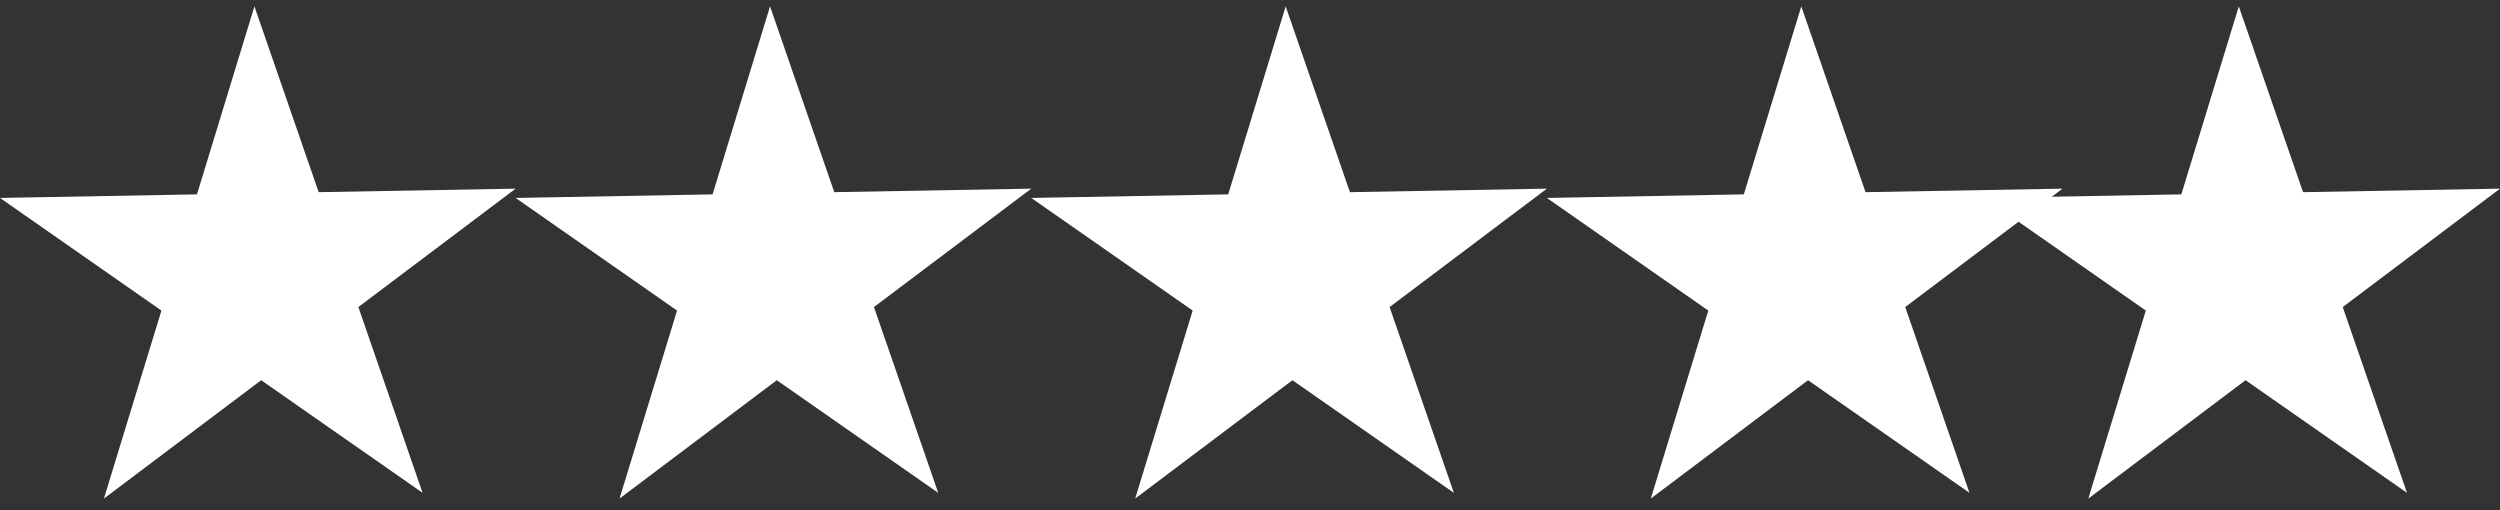
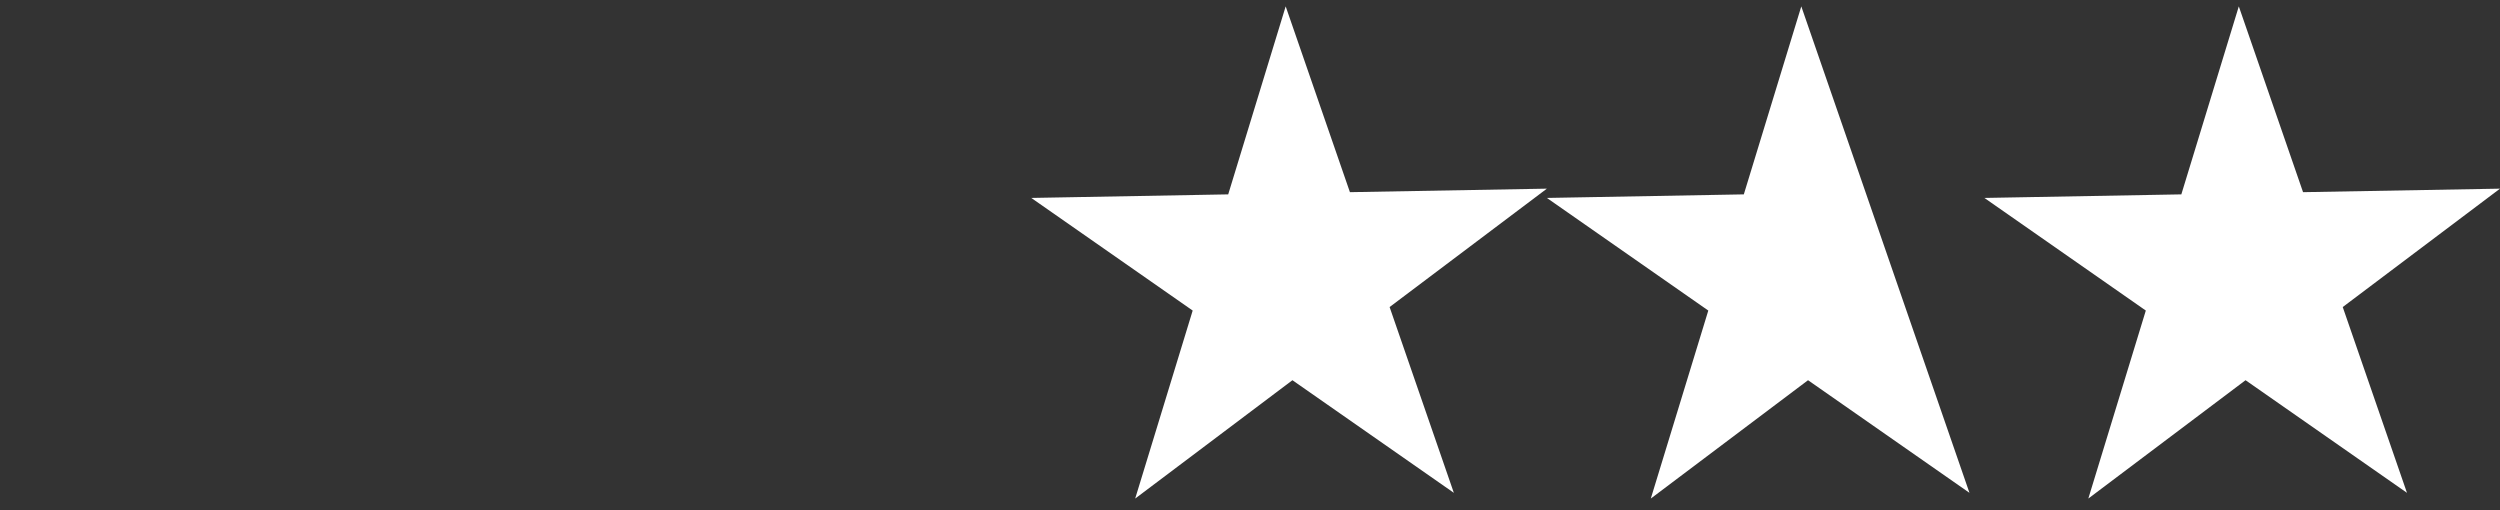
<svg xmlns="http://www.w3.org/2000/svg" width="191" height="39" viewBox="0 0 191 39" fill="none">
  <rect x="0" y="0" width="191" height="39" fill="#333333" stroke="none" />
  <g clip-path="url(#clip0_14802_2582)">
-     <path d="M71.679 37.653L59.346 29.048L47.333 38.09L51.726 23.727L39.393 15.122L54.441 14.85L58.831 0.487L63.739 14.682L78.787 14.413L66.771 23.458L71.679 37.653Z" fill="white" />
-   </g>
+     </g>
  <g clip-path="url(#clip1_14802_2582)">
-     <path d="M32.286 37.653L19.953 29.048L7.94 38.09L12.333 23.727L0 15.122L15.048 14.85L19.438 0.487L24.346 14.682L39.394 14.413L27.378 23.458L32.286 37.653Z" fill="white" />
-   </g>
+     </g>
  <g clip-path="url(#clip2_14802_2582)">
-     <path d="M150.467 37.653L138.134 29.048L126.121 38.09L130.514 23.727L118.181 15.122L133.228 14.85L137.619 0.487L142.527 14.682L157.575 14.413L145.559 23.458L150.467 37.653Z" fill="white" />
+     <path d="M150.467 37.653L138.134 29.048L126.121 38.09L130.514 23.727L118.181 15.122L133.228 14.85L137.619 0.487L142.527 14.682L145.559 23.458L150.467 37.653Z" fill="white" />
  </g>
  <g clip-path="url(#clip3_14802_2582)">
    <path d="M183.893 37.653L171.56 29.048L159.547 38.09L163.94 23.727L151.607 15.122L166.654 14.85L171.045 0.487L175.953 14.682L191.001 14.413L178.985 23.458L183.893 37.653Z" fill="white" />
  </g>
  <g clip-path="url(#clip4_14802_2582)">
    <path d="M111.074 37.653L98.741 29.048L86.728 38.09L91.121 23.727L78.788 15.122L93.835 14.85L98.226 0.487L103.134 14.682L118.182 14.413L106.166 23.458L111.074 37.653Z" fill="white" />
  </g>
  <defs>
    <clipPath id="clip0_14802_2582">
      <rect width="39.394" height="37.603" fill="white" transform="translate(39.393 0.487)" />
    </clipPath>
    <clipPath id="clip1_14802_2582">
      <rect width="39.394" height="37.603" fill="white" transform="translate(0 0.487)" />
    </clipPath>
    <clipPath id="clip2_14802_2582">
      <rect width="39.394" height="37.603" fill="white" transform="translate(118.181 0.487)" />
    </clipPath>
    <clipPath id="clip3_14802_2582">
      <rect width="39.394" height="37.603" fill="white" transform="translate(151.607 0.487)" />
    </clipPath>
    <clipPath id="clip4_14802_2582">
      <rect width="39.394" height="37.603" fill="white" transform="translate(78.788 0.487)" />
    </clipPath>
  </defs>
</svg>